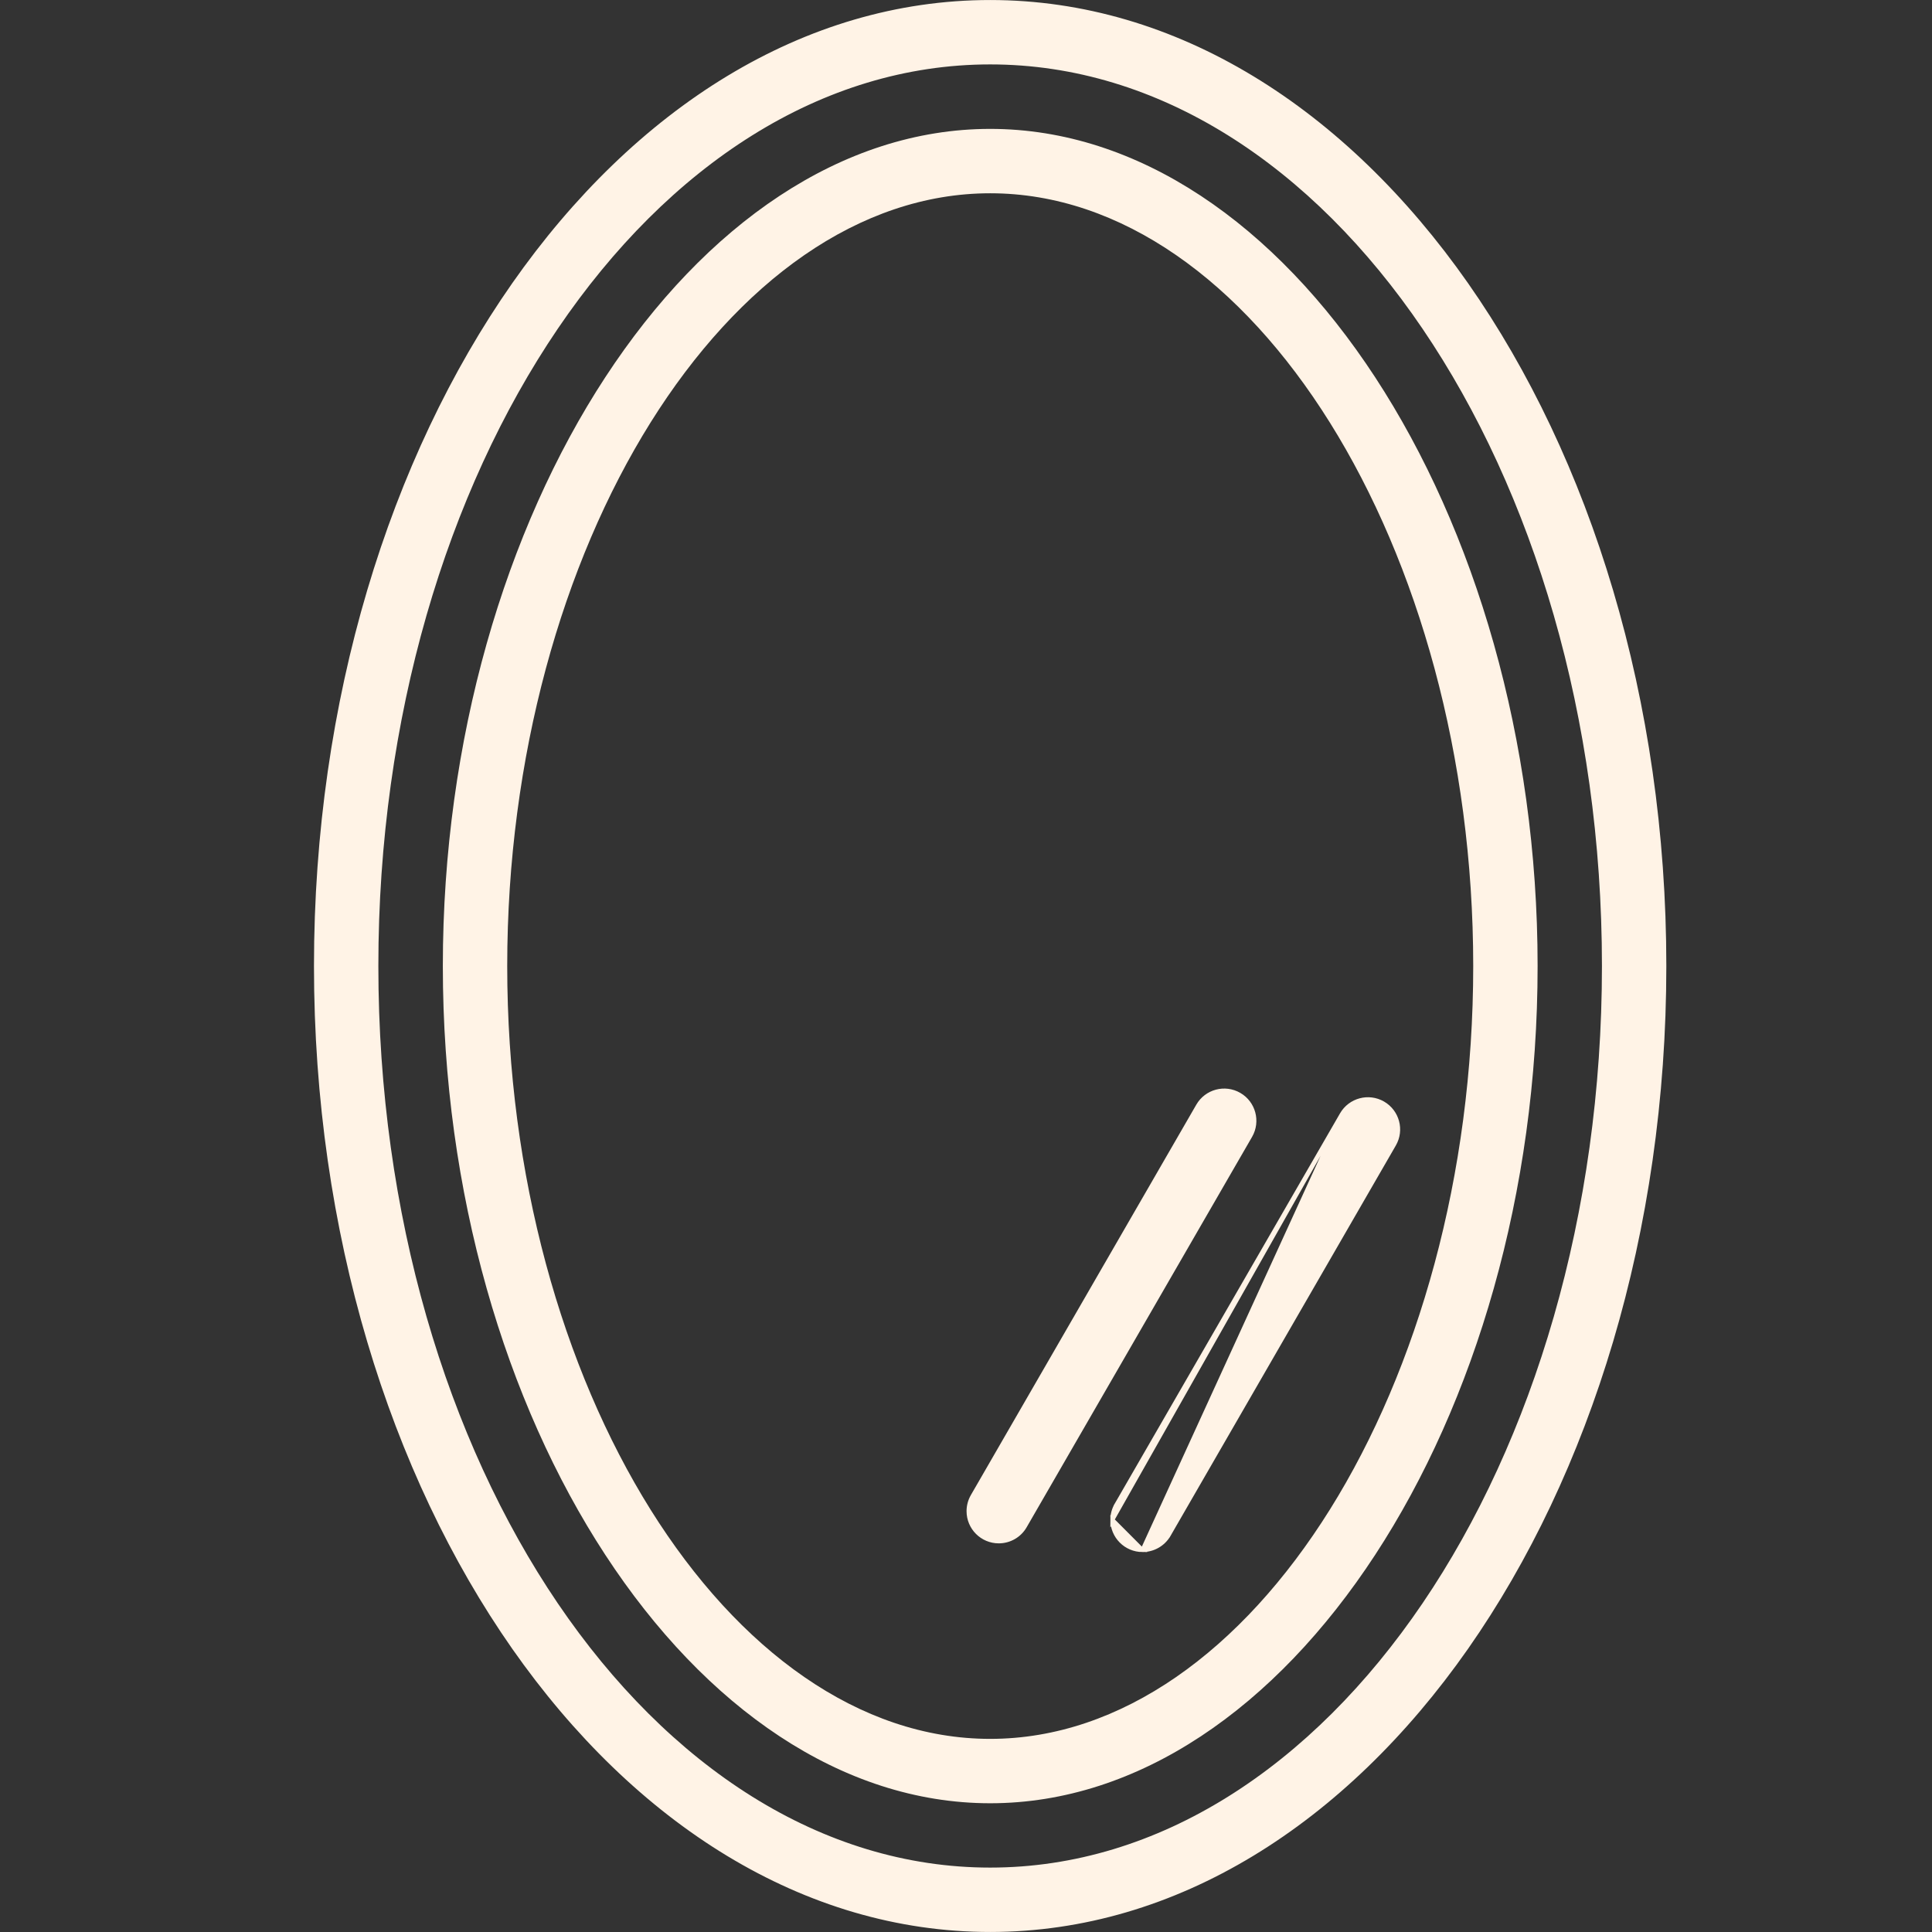
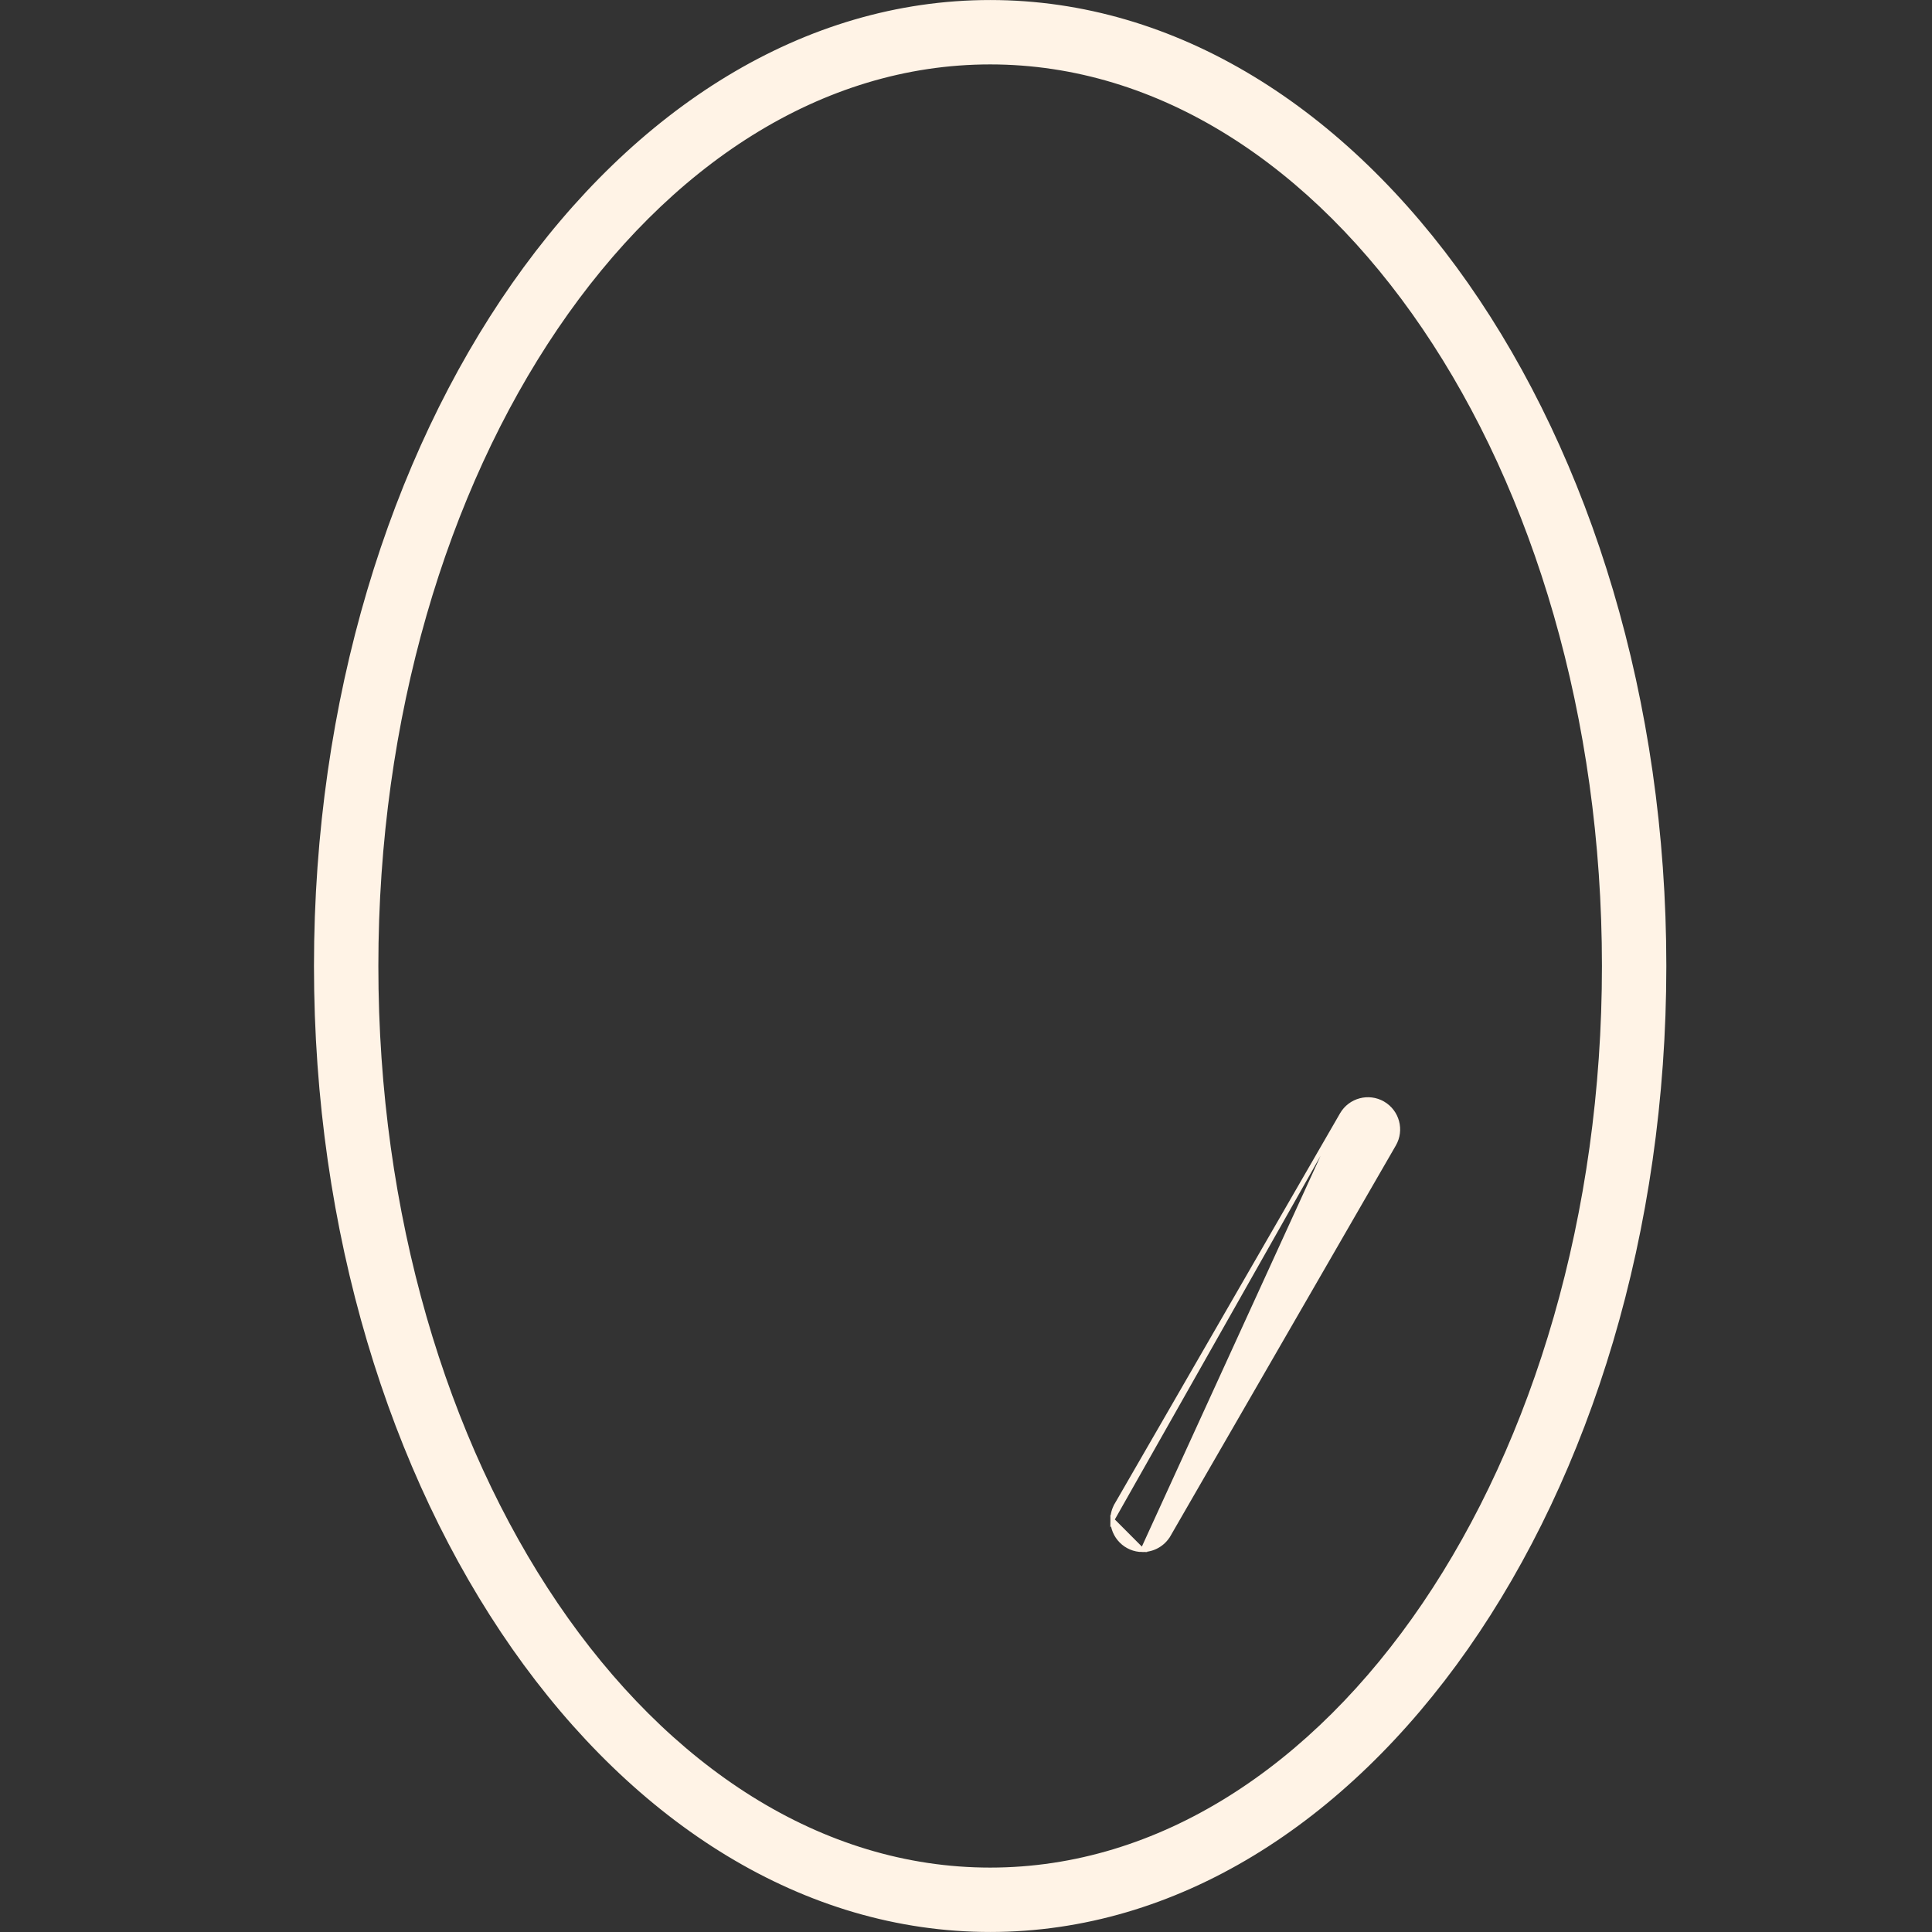
<svg xmlns="http://www.w3.org/2000/svg" width="40" height="40" viewBox="0 0 40 40" fill="none">
  <rect x="0" y="0" width="40" height="40" fill="#333333" stroke="none" />
  <path d="M6.542 20C6.542 14.493 8.11 9.502 10.639 5.888C13.169 2.275 16.658 0.042 20.5 0.042C24.342 0.042 27.831 2.275 30.361 5.888C32.89 9.502 34.458 14.493 34.458 20C34.458 25.506 32.89 30.498 30.361 34.112C27.831 37.725 24.342 39.958 20.5 39.958C16.658 39.958 13.169 37.725 10.639 34.112C8.11 30.498 6.542 25.506 6.542 20ZM7.792 20C7.792 25.154 9.214 29.829 11.513 33.217C13.812 36.604 16.99 38.708 20.5 38.708C24.01 38.708 27.188 36.604 29.487 33.217C31.786 29.829 33.208 25.154 33.208 20C33.208 14.846 31.786 10.171 29.487 6.784C27.188 3.396 24.01 1.292 20.5 1.292C16.99 1.292 13.812 3.396 11.513 6.784C9.214 10.171 7.792 14.846 7.792 20Z" fill="#FFF3E6" stroke="#FFF3E6" stroke-width="0.083" />
-   <path d="M9.21 20.001C9.21 15.311 10.505 10.986 12.566 7.834C14.627 4.682 17.449 2.71 20.501 2.71C23.554 2.71 26.376 4.682 28.437 7.834C30.497 10.986 31.793 15.311 31.793 20.001C31.793 24.692 30.497 29.017 28.437 32.168C26.376 35.321 23.554 37.293 20.501 37.293C17.449 37.293 14.627 35.321 12.566 32.168C10.505 29.017 9.21 24.692 9.21 20.001ZM10.46 20.001C10.46 24.345 11.606 28.352 13.433 31.276C15.26 34.198 17.771 36.043 20.501 36.043C23.232 36.043 25.743 34.198 27.569 31.276C29.396 28.352 30.543 24.345 30.543 20.001C30.543 15.658 29.396 11.65 27.569 8.727C25.743 5.805 23.232 3.96 20.501 3.96C17.771 3.96 15.26 5.805 13.433 8.727C11.606 11.65 10.46 15.658 10.46 20.001Z" fill="#FFF3E6" stroke="#FFF3E6" stroke-width="0.083" />
-   <path d="M24.804 22.892L24.804 22.892C24.976 22.593 25.359 22.49 25.658 22.663C25.957 22.835 26.059 23.218 25.887 23.517L21.22 31.599L21.22 31.599C21.109 31.793 20.902 31.912 20.678 31.912H20.678C20.333 31.912 20.053 31.632 20.053 31.287C20.053 31.177 20.082 31.069 20.137 30.974L24.804 22.892Z" fill="#FFF3E6" stroke="#FFF3E6" stroke-width="0.083" />
  <path d="M27.78 23.071L27.78 23.071L23.114 31.154L23.078 31.133L23.114 31.154C23.059 31.249 23.03 31.356 23.03 31.466L27.78 23.071ZM27.78 23.071C27.953 22.772 28.335 22.67 28.634 22.842C28.933 23.015 29.036 23.397 28.863 23.696C28.863 23.696 28.863 23.696 28.863 23.696L24.198 31.779L24.234 31.8L24.198 31.779C24.086 31.973 23.878 32.092 23.654 32.092H23.654M27.78 23.071L23.654 32.092M23.654 32.092C23.309 32.091 23.03 31.811 23.03 31.466L23.654 32.092Z" fill="#FFF3E6" stroke="#FFF3E6" stroke-width="0.083" />
</svg>